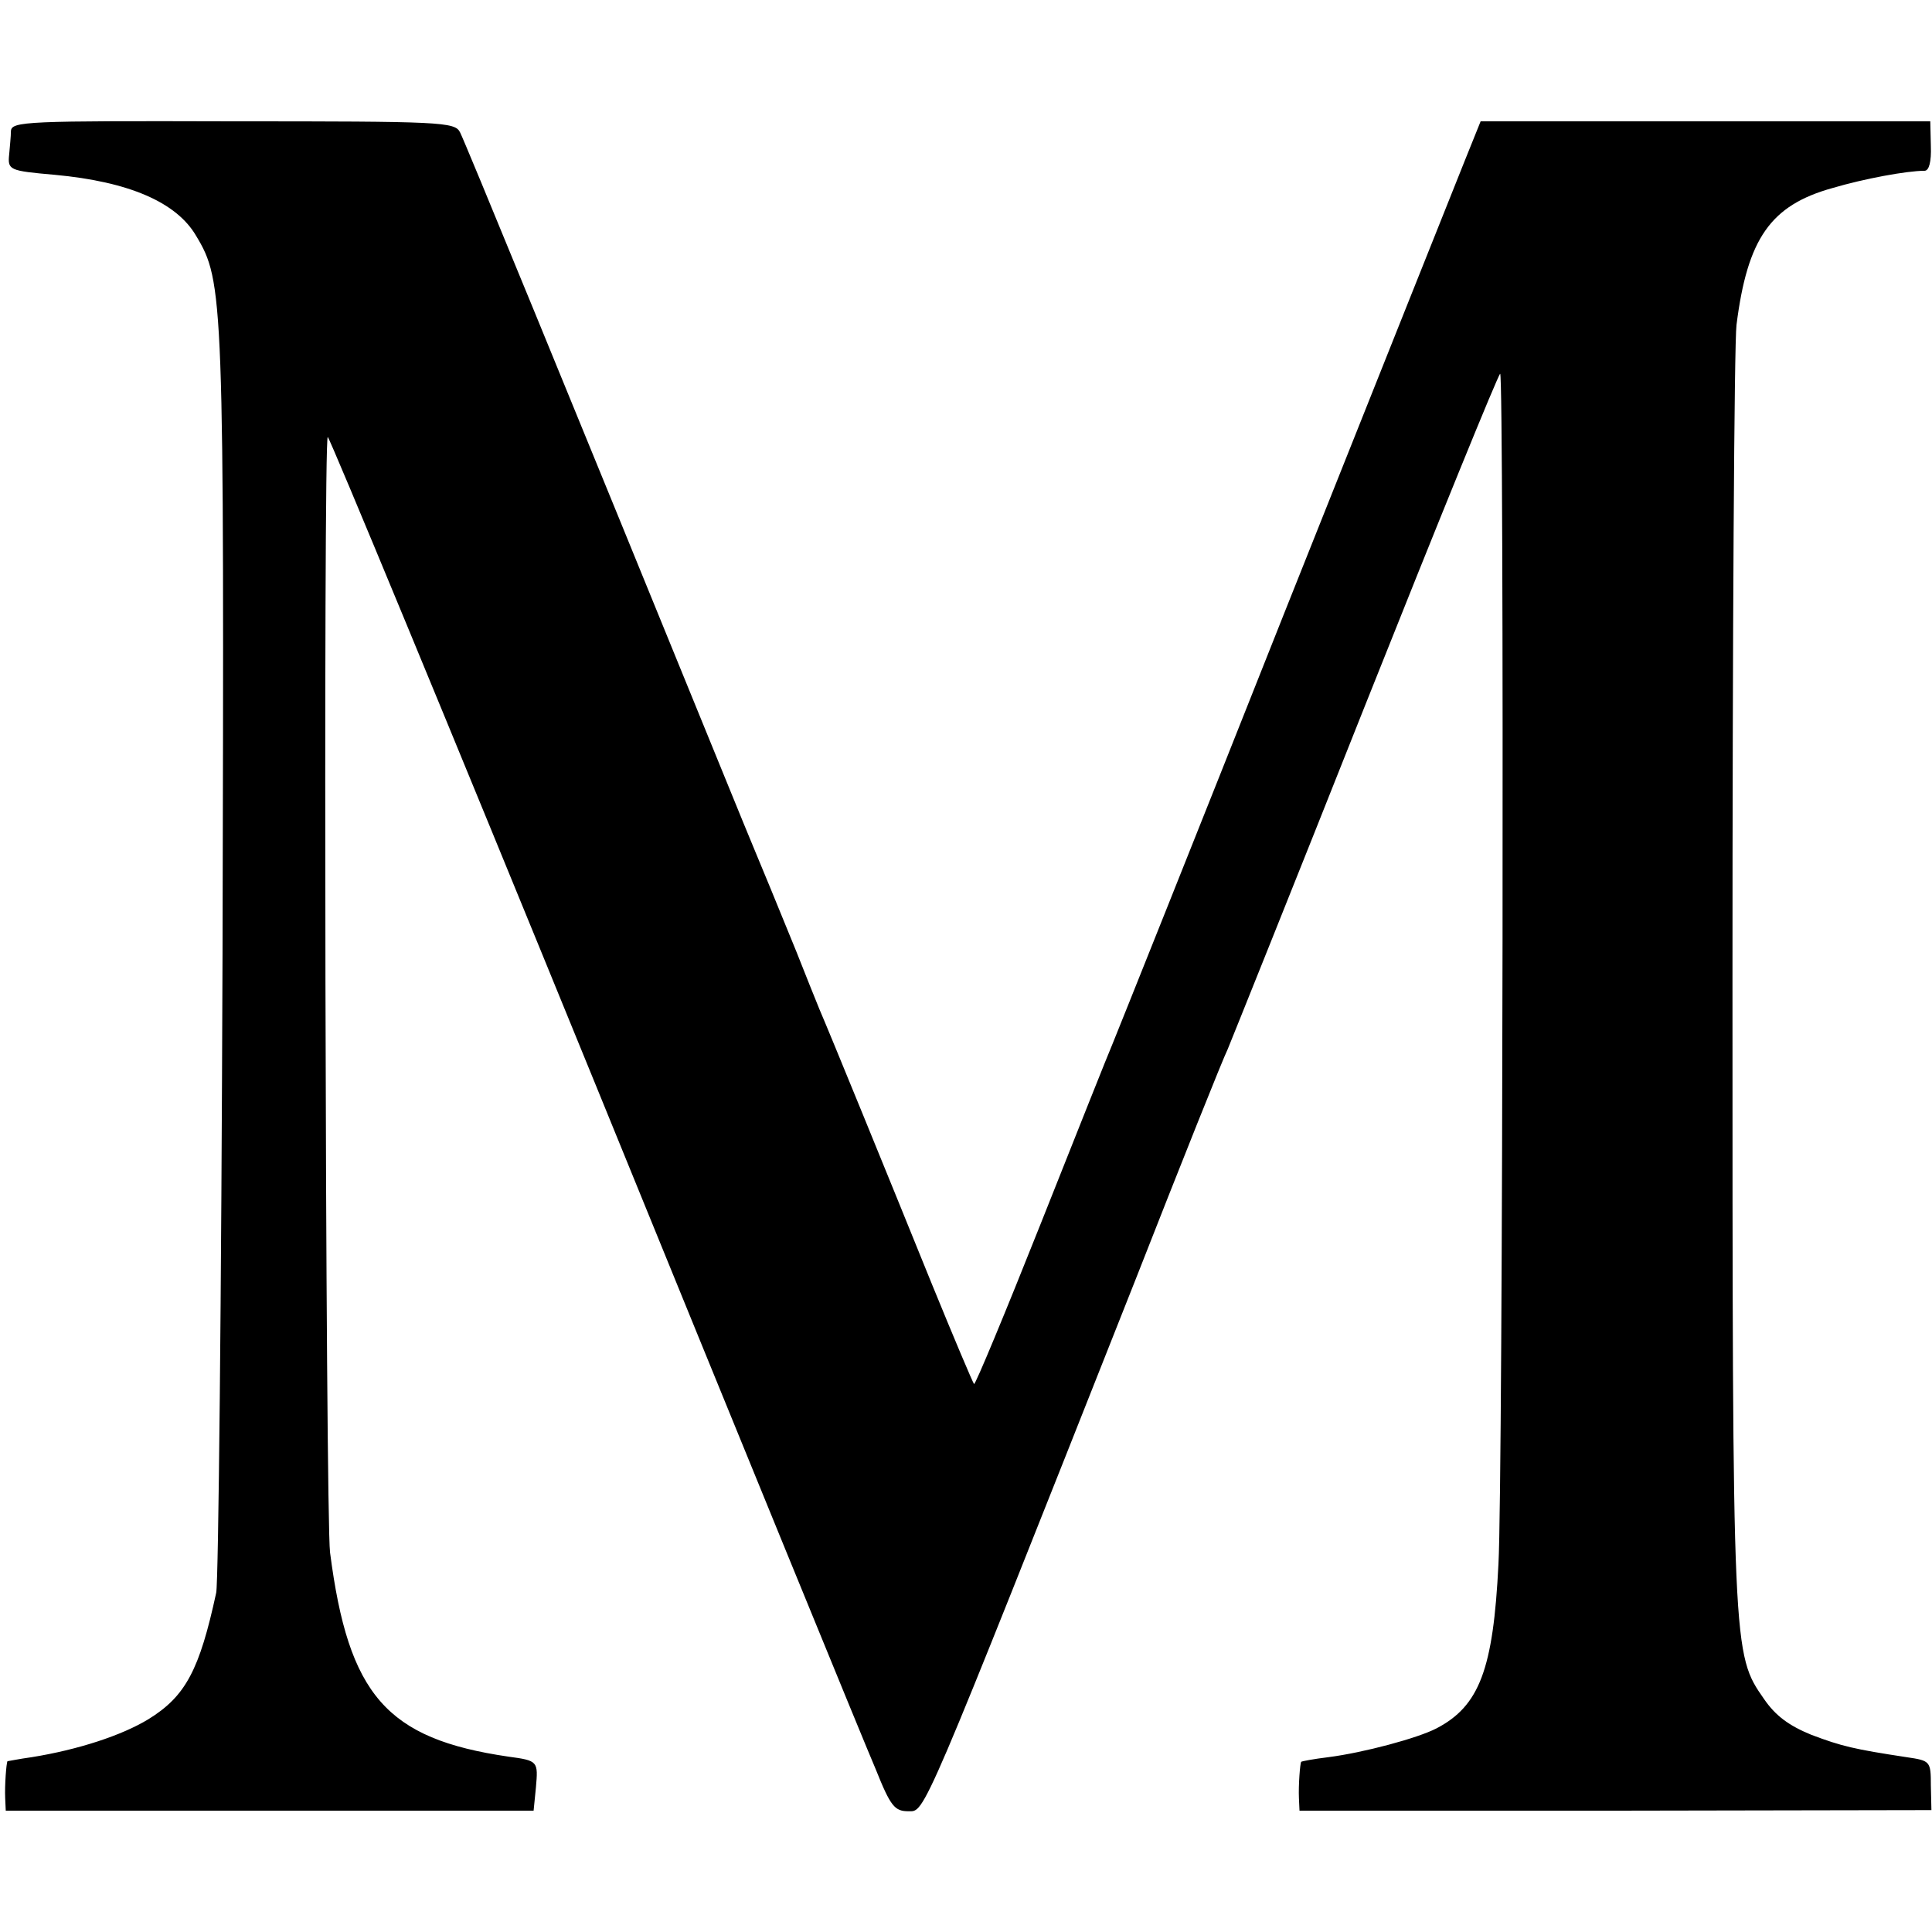
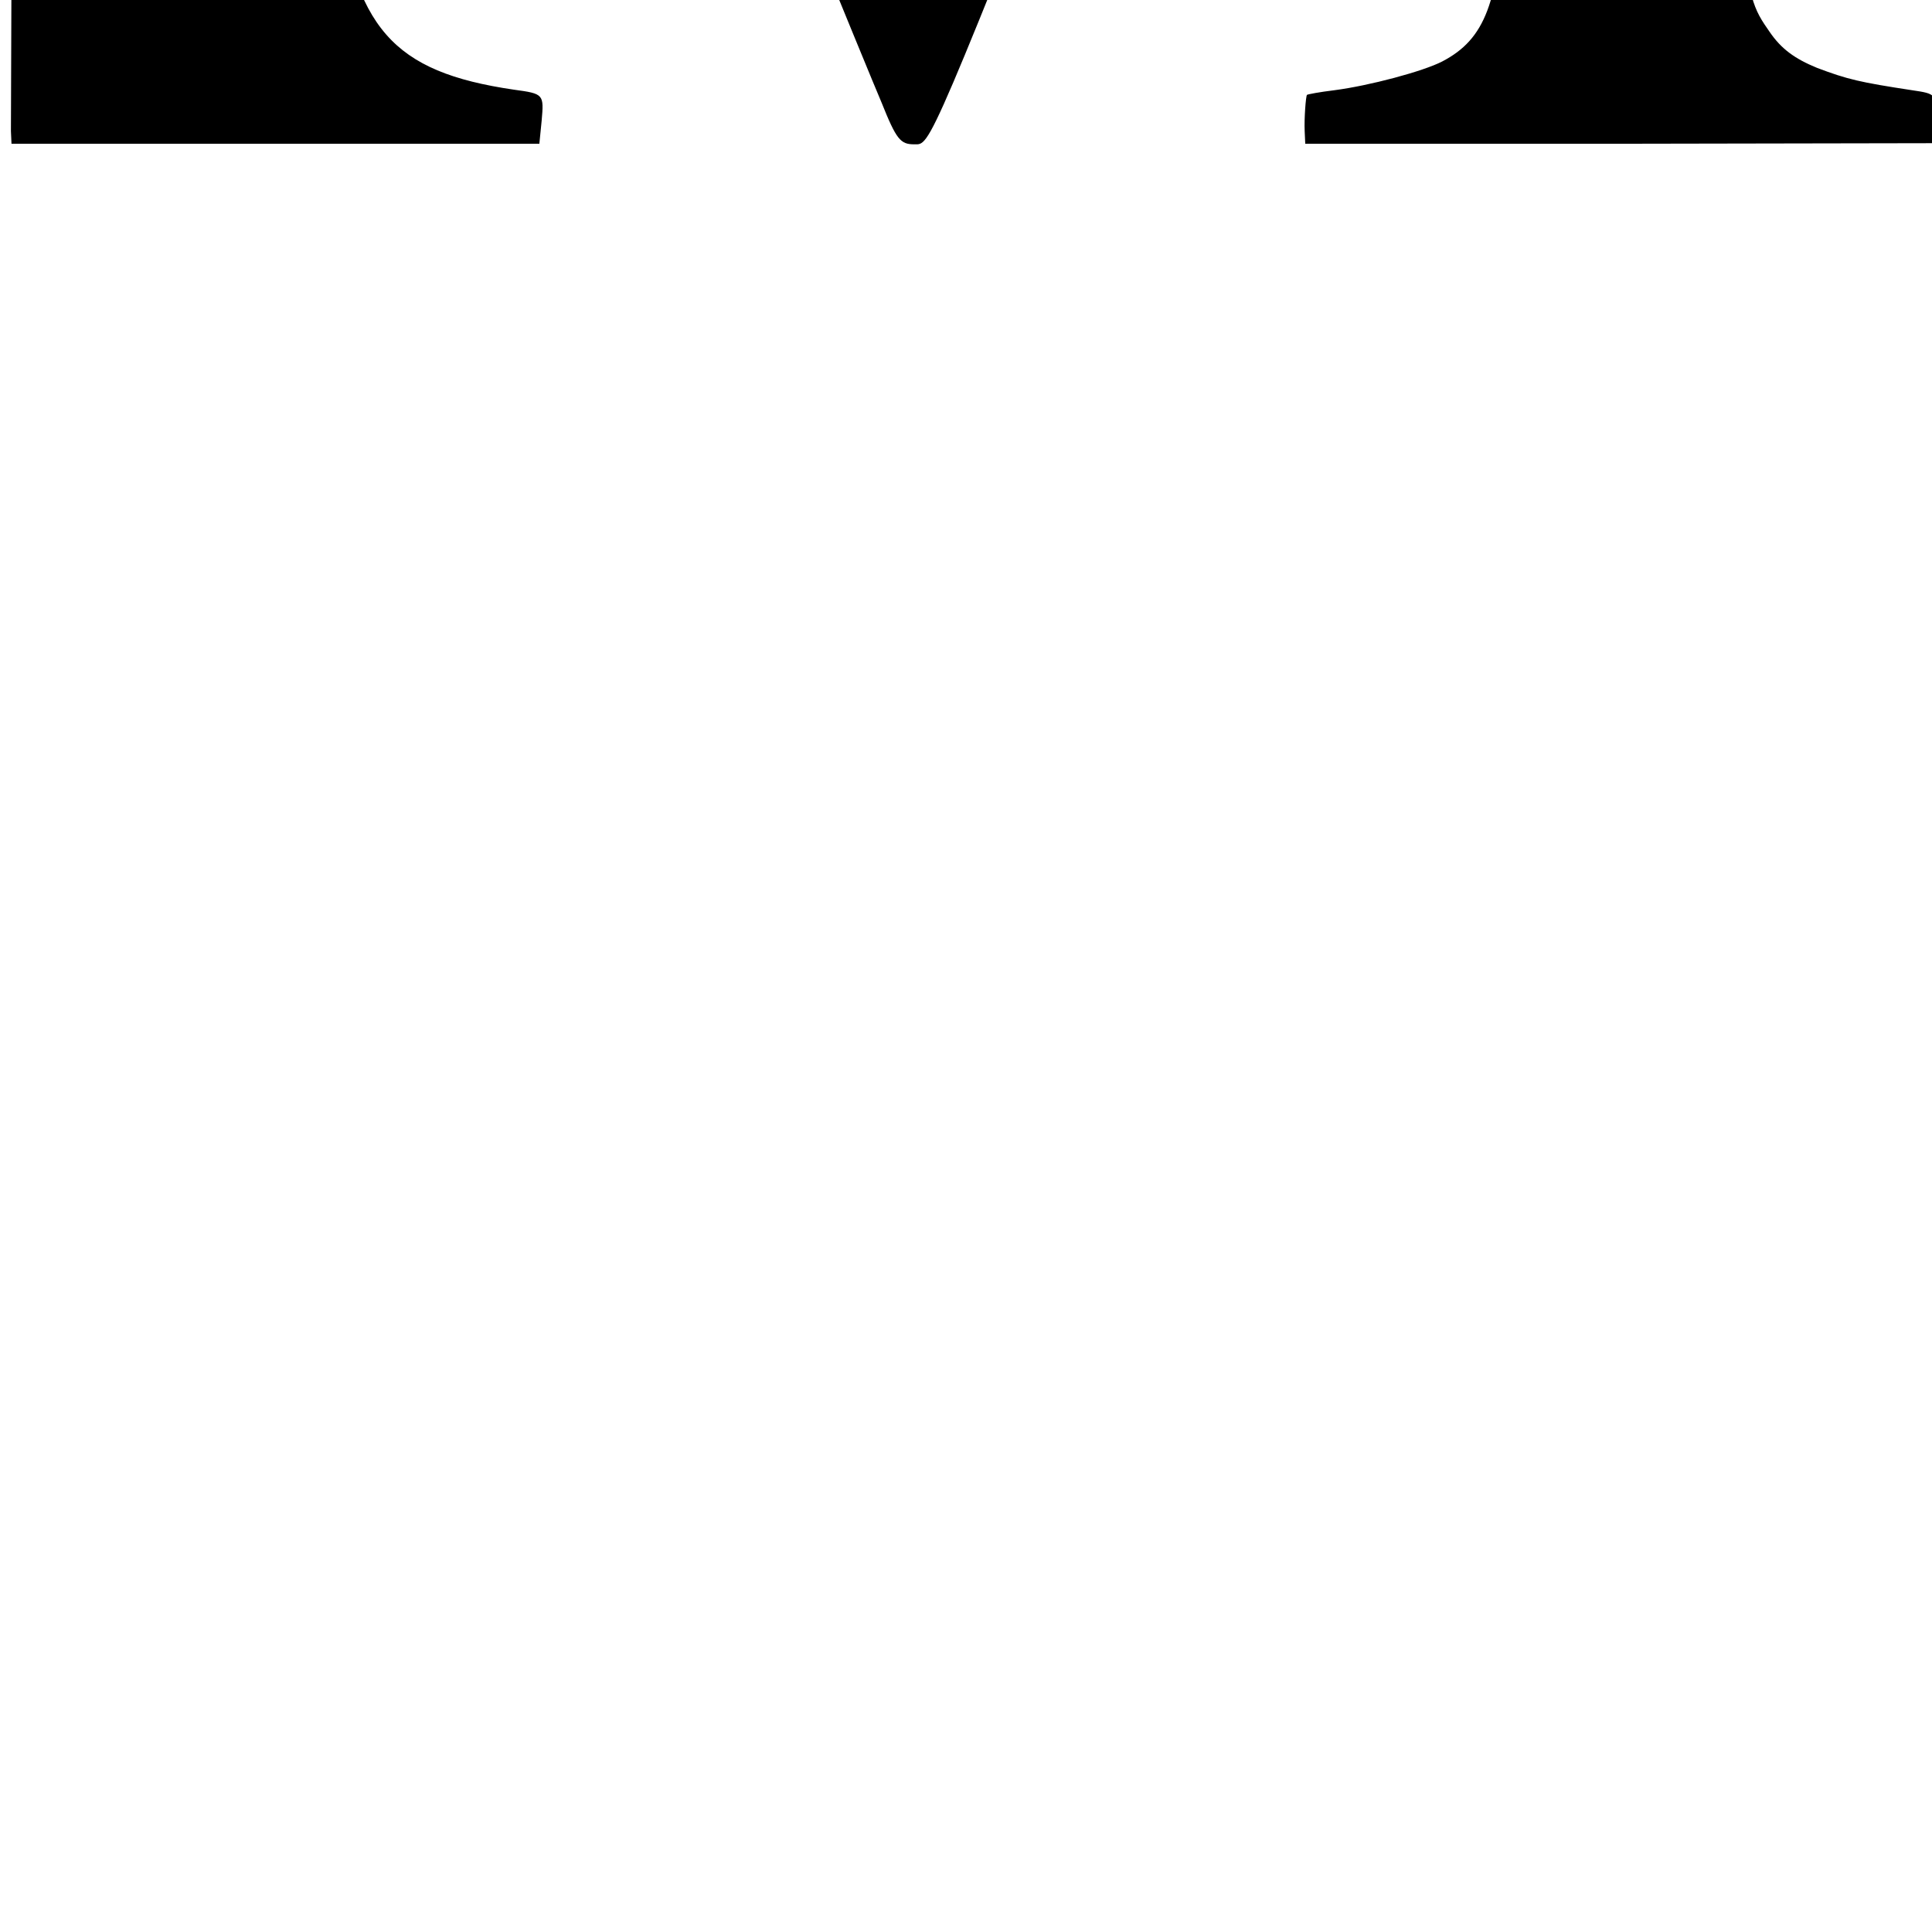
<svg xmlns="http://www.w3.org/2000/svg" version="1.0" width="336pt" height="336pt" viewBox="0 0 336 336" preserveAspectRatio="xMidYMid meet">
  <g transform="translate(0,336) scale(0.1,-0.1)" fill="#000000" stroke="none">
-     <path d="M19 3132 c0 -9 -2 -28 -3 -40 -3 -28 0 -29 79 -36 130 -12 212 -48 246 -106 48 -80 49 -102 46 -1250 -2 -591 -7 -1091 -11 -1110 -29 -134 -53 -180 -118 -220 -46 -28 -122 -53 -203 -66 -22 -3 -41 -7 -42 -7 -2 -3 -5 -42 -4 -64 l1 -22 459 0 459 0 4 40 c4 46 4 47 -48 54 -212 31 -278 107 -310 355 -8 64 -12 1940 -4 1940 3 0 212 -505 464 -1122 252 -618 472 -1156 489 -1195 26 -65 33 -73 57 -73 29 0 20 -22 395 925 80 204 152 384 160 400 7 17 116 288 241 603 125 314 230 572 233 572 7 0 5 -1928 -3 -2070 -9 -183 -33 -247 -108 -286 -33 -17 -126 -42 -188 -50 -25 -3 -46 -7 -47 -8 -2 -2 -5 -41 -4 -63 l1 -22 550 0 549 1 -1 43 c0 42 -1 43 -42 49 -92 14 -113 19 -166 39 -39 16 -62 33 -82 62 -55 79 -55 77 -55 1251 0 593 3 1106 7 1139 19 150 59 208 167 238 54 16 129 30 160 30 8 0 12 16 11 43 l-1 43 -391 0 -391 0 -27 -67 c-15 -37 -156 -391 -314 -787 -157 -396 -292 -733 -299 -750 -7 -16 -63 -157 -125 -313 -62 -156 -114 -281 -116 -279 -2 2 -35 80 -73 173 -79 195 -177 435 -196 479 -7 17 -25 62 -40 100 -16 39 -36 88 -45 110 -9 22 -40 96 -68 165 -290 711 -464 1135 -472 1150 -9 18 -33 19 -395 19 -360 1 -385 0 -386 -17z" />
+     <path d="M19 3132 l1 -22 459 0 459 0 4 40 c4 46 4 47 -48 54 -212 31 -278 107 -310 355 -8 64 -12 1940 -4 1940 3 0 212 -505 464 -1122 252 -618 472 -1156 489 -1195 26 -65 33 -73 57 -73 29 0 20 -22 395 925 80 204 152 384 160 400 7 17 116 288 241 603 125 314 230 572 233 572 7 0 5 -1928 -3 -2070 -9 -183 -33 -247 -108 -286 -33 -17 -126 -42 -188 -50 -25 -3 -46 -7 -47 -8 -2 -2 -5 -41 -4 -63 l1 -22 550 0 549 1 -1 43 c0 42 -1 43 -42 49 -92 14 -113 19 -166 39 -39 16 -62 33 -82 62 -55 79 -55 77 -55 1251 0 593 3 1106 7 1139 19 150 59 208 167 238 54 16 129 30 160 30 8 0 12 16 11 43 l-1 43 -391 0 -391 0 -27 -67 c-15 -37 -156 -391 -314 -787 -157 -396 -292 -733 -299 -750 -7 -16 -63 -157 -125 -313 -62 -156 -114 -281 -116 -279 -2 2 -35 80 -73 173 -79 195 -177 435 -196 479 -7 17 -25 62 -40 100 -16 39 -36 88 -45 110 -9 22 -40 96 -68 165 -290 711 -464 1135 -472 1150 -9 18 -33 19 -395 19 -360 1 -385 0 -386 -17z" />
  </g>
</svg>